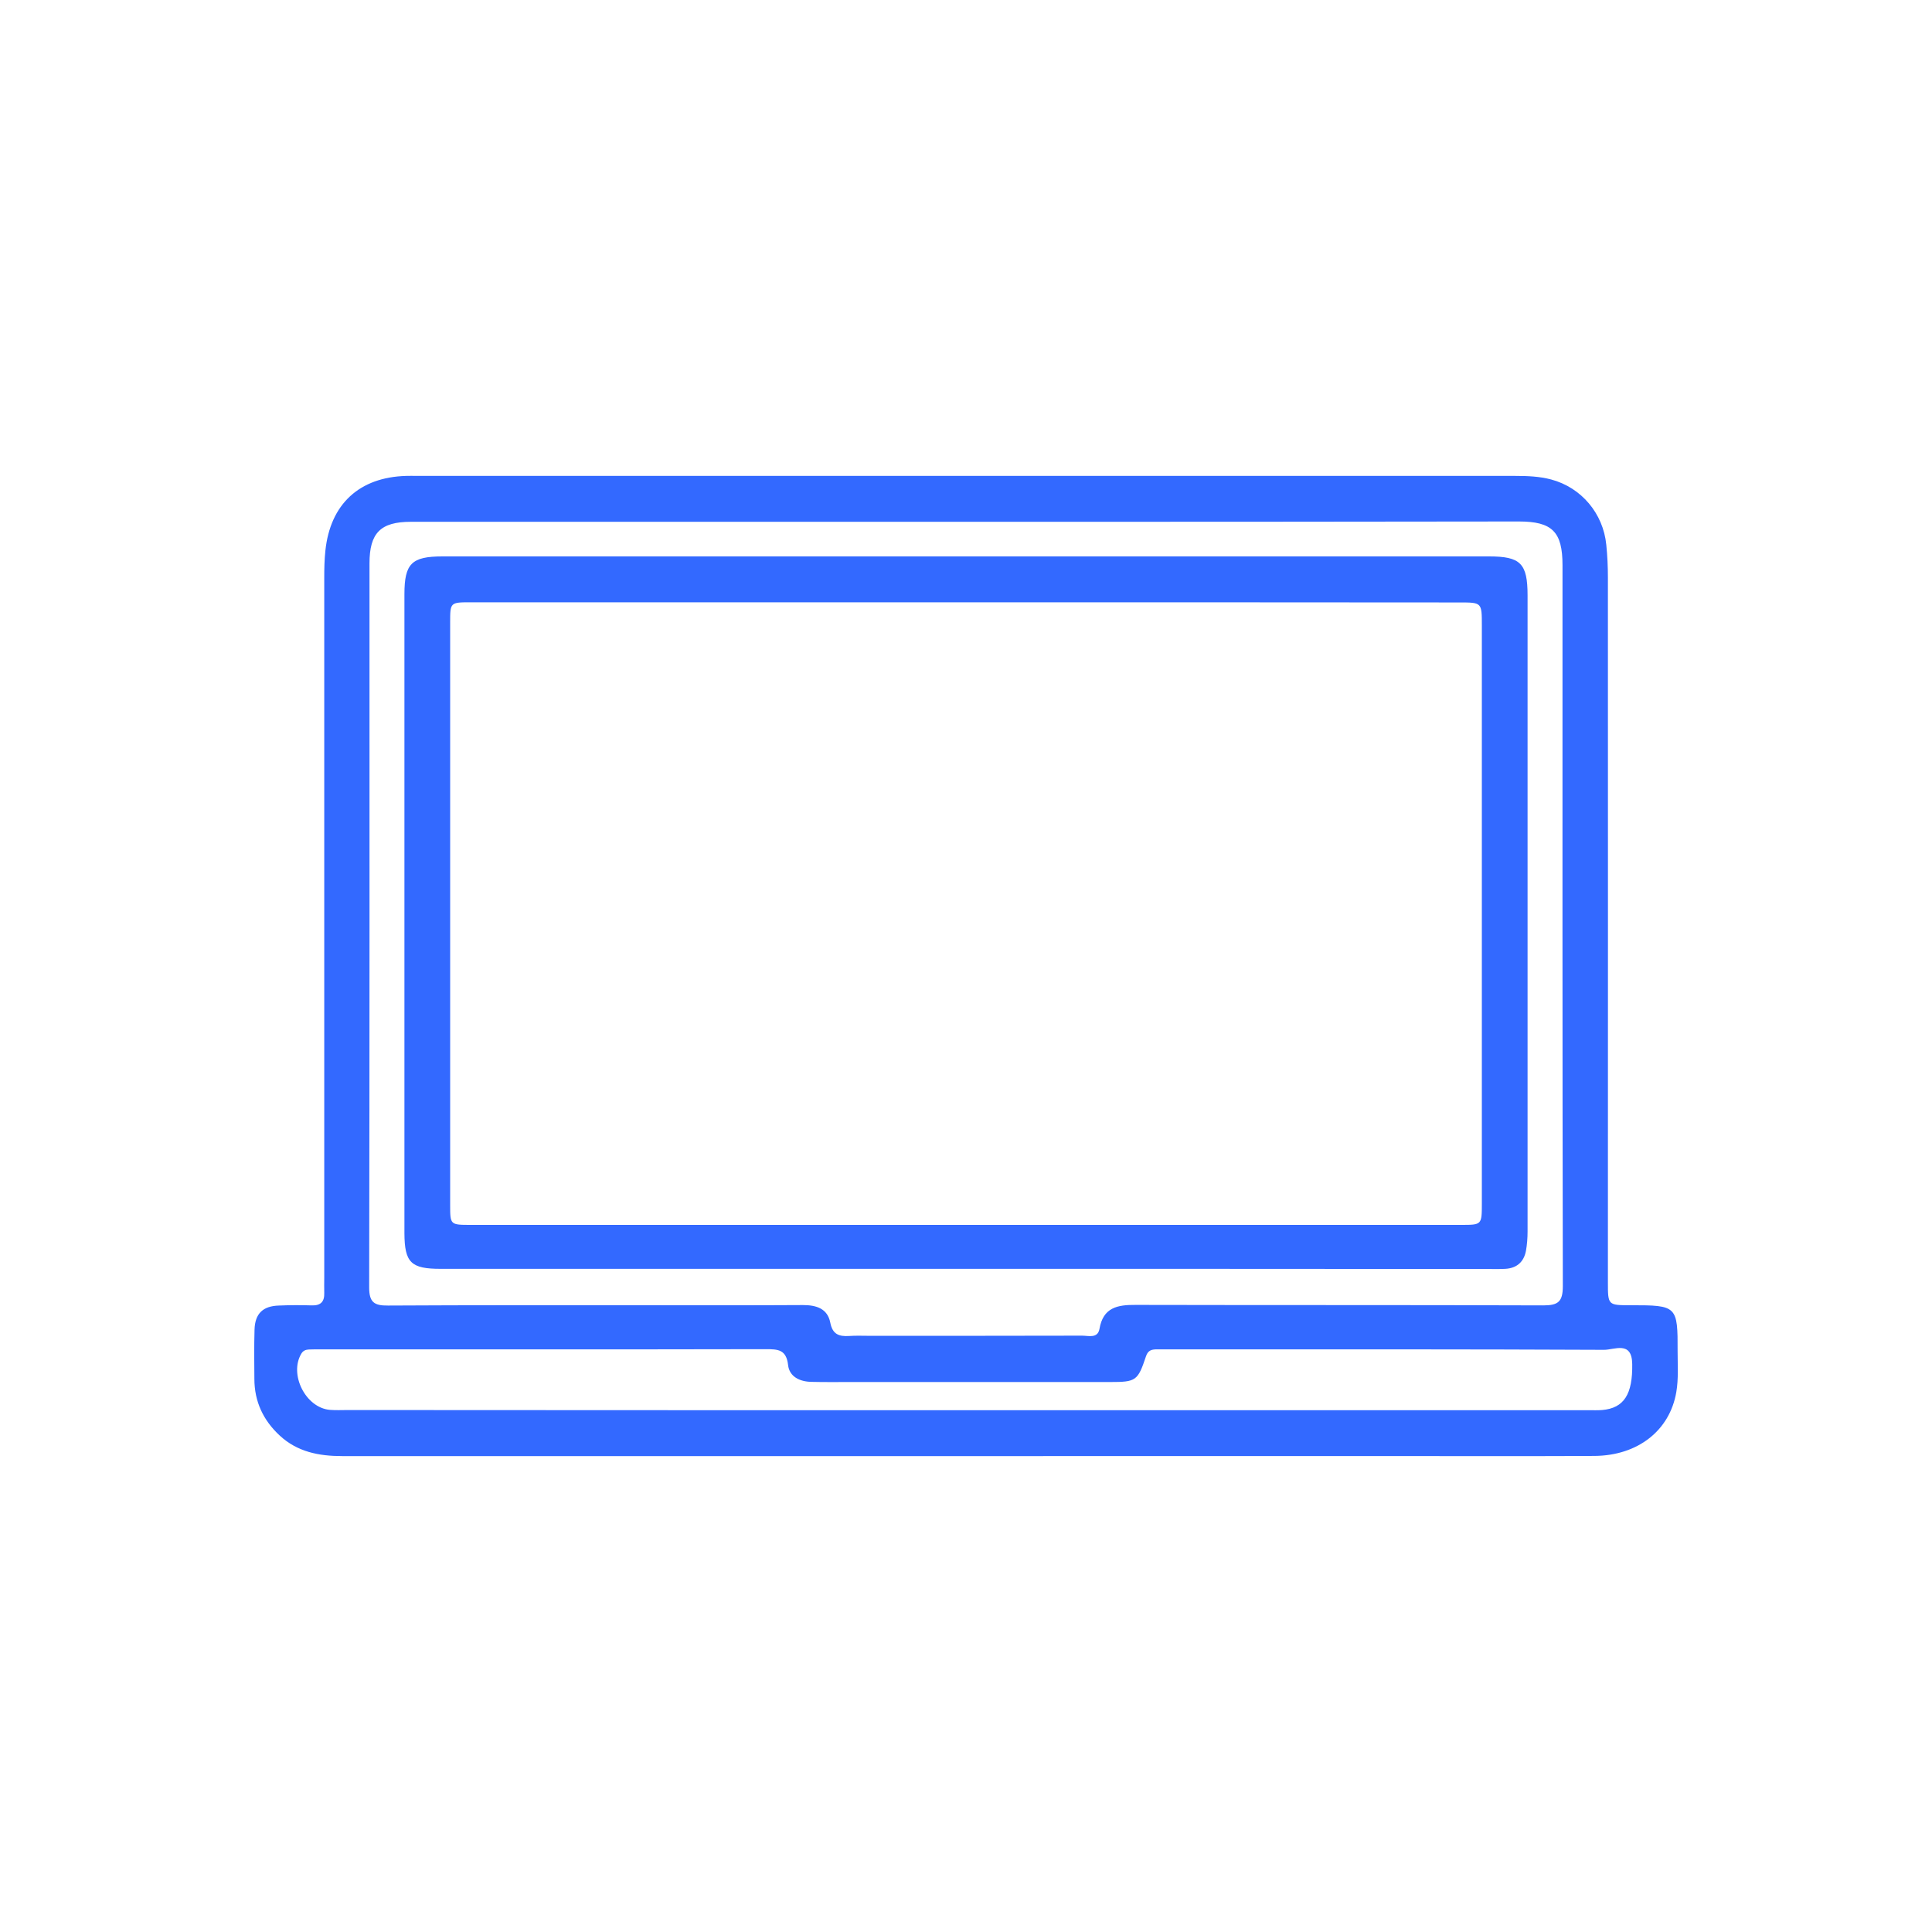
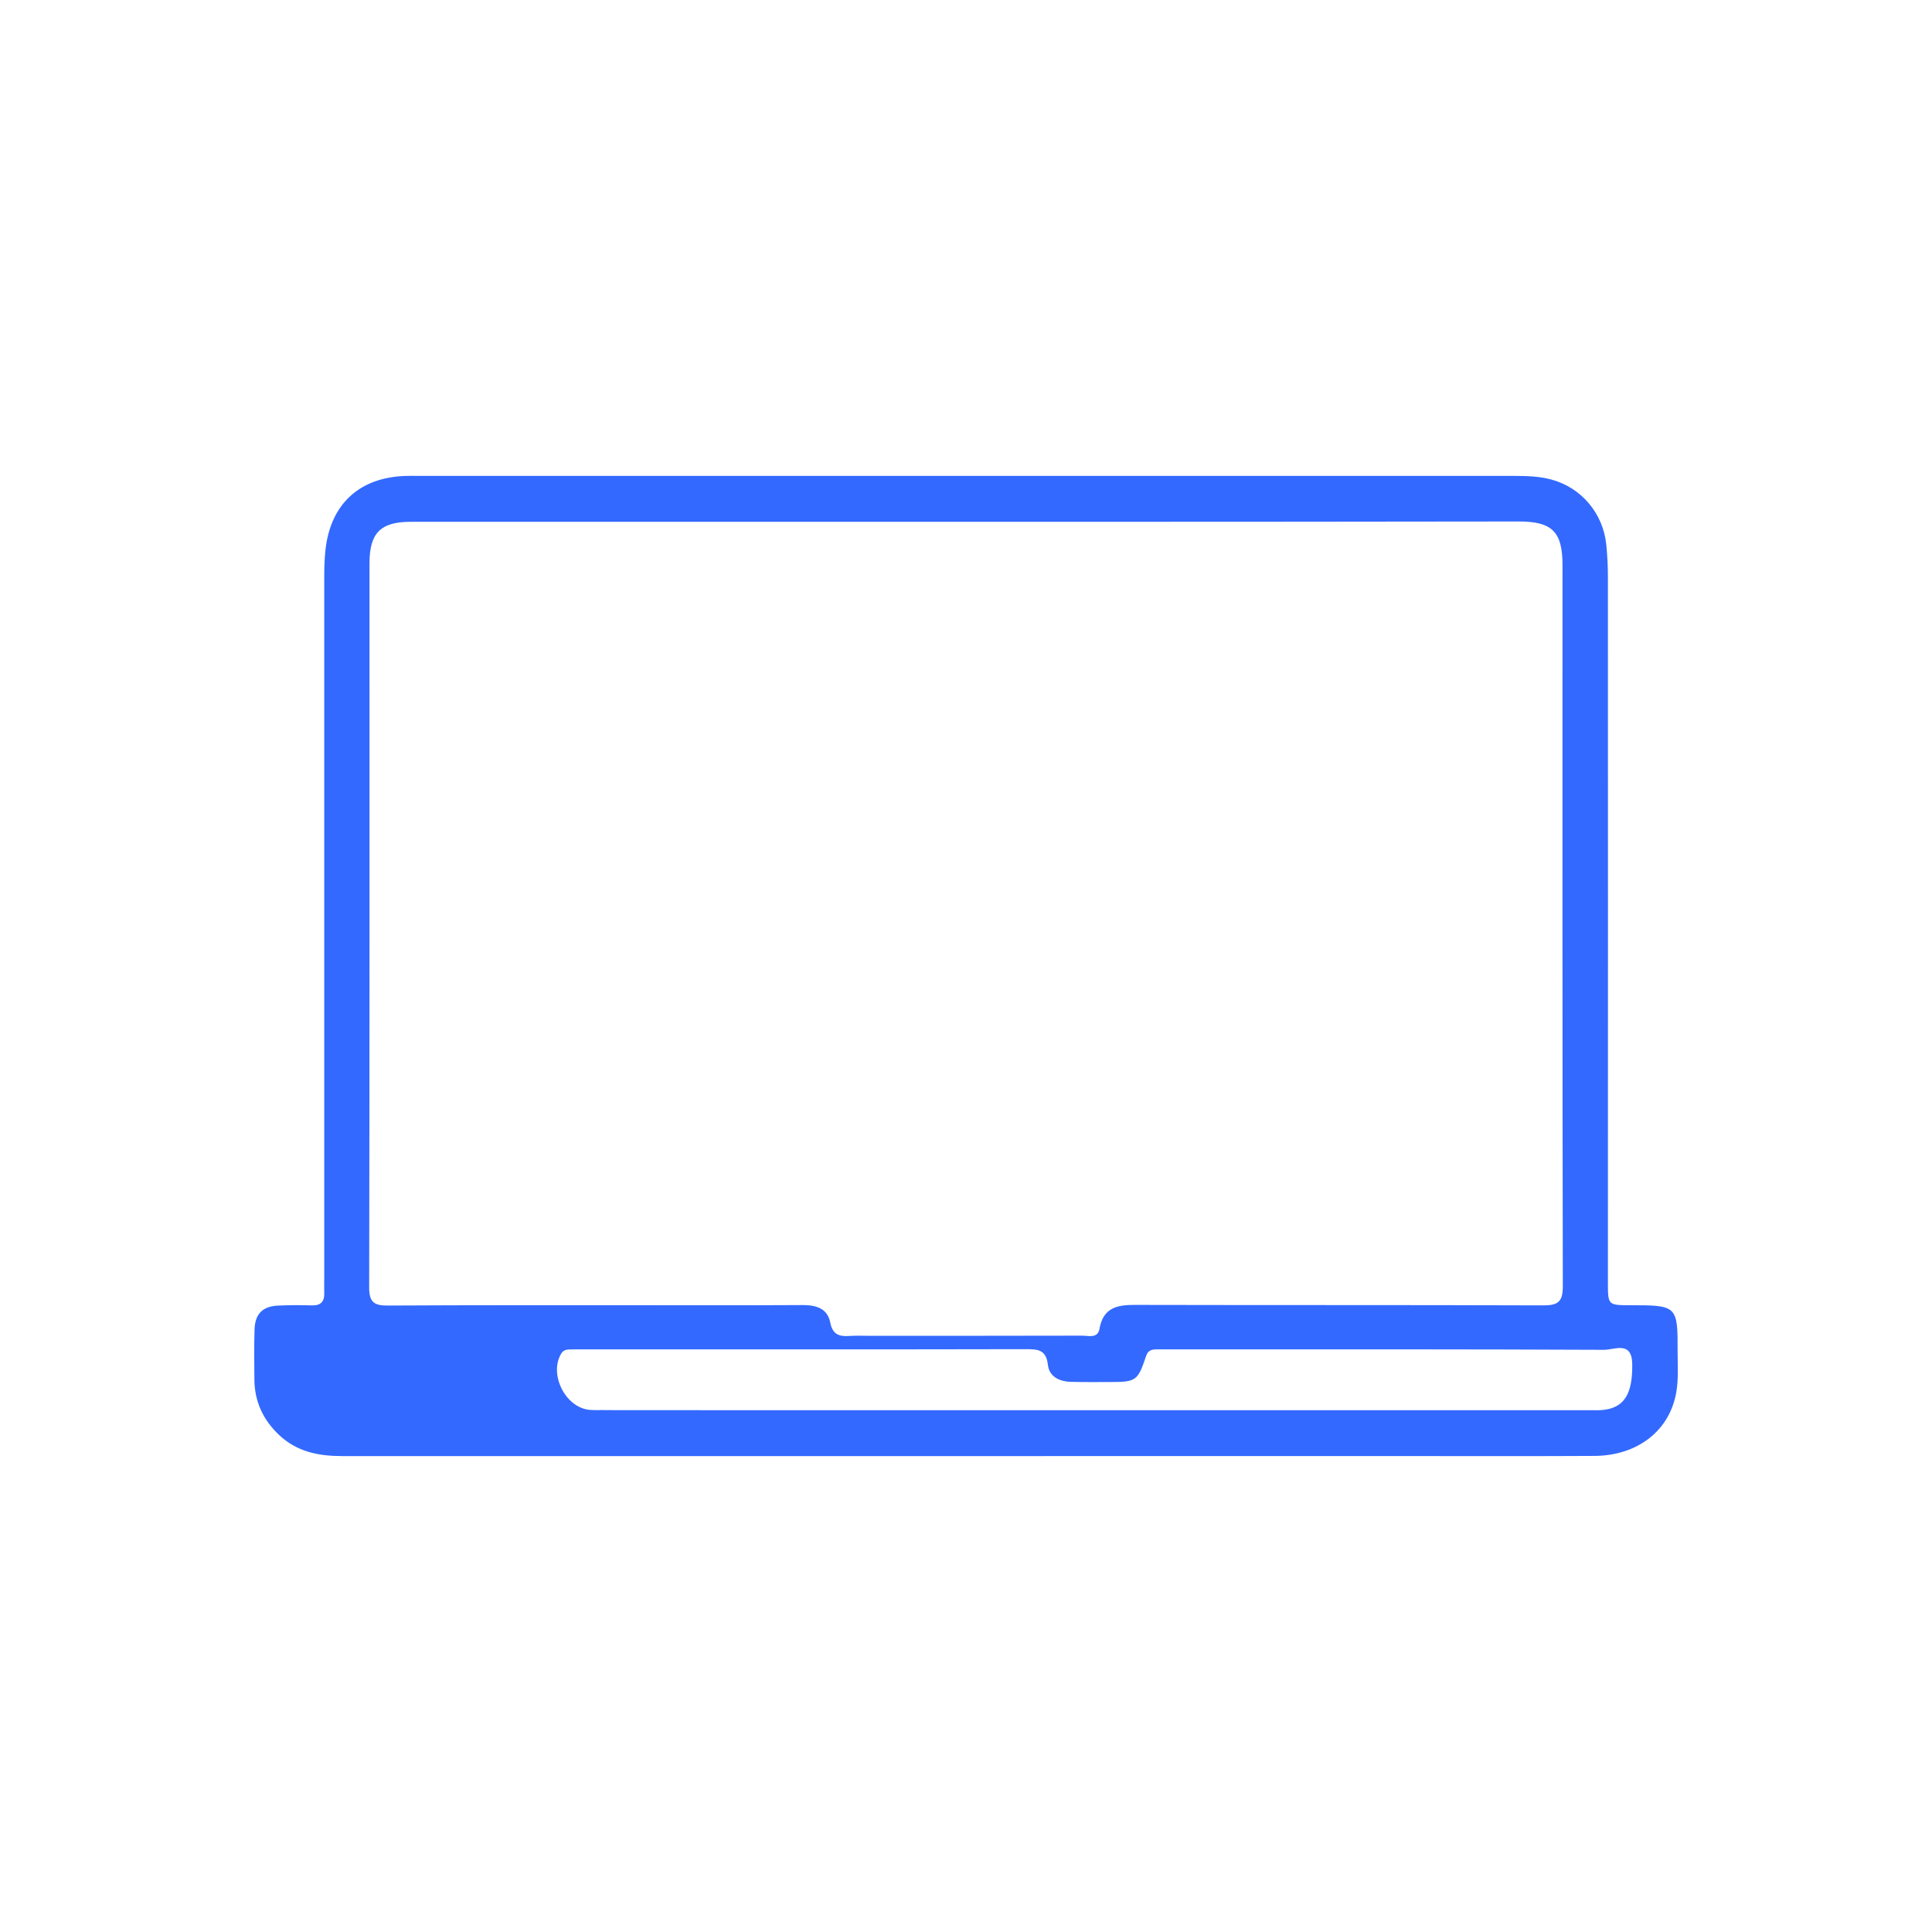
<svg xmlns="http://www.w3.org/2000/svg" id="Capa_1" x="0px" y="0px" viewBox="0 0 120 120" style="enable-background:new 0 0 120 120;" xml:space="preserve">
  <style type="text/css">	.st0{opacity:0.2;}	.st1{display:none;fill:#FFFFFF;}	.st2{clip-path:url(#SVGID_00000059306427544015556980000014887646745424852871_);fill:#3369FF;}	.st3{opacity:0.1;clip-path:url(#SVGID_00000059306427544015556980000014887646745424852871_);}	.st4{clip-path:url(#SVGID_00000059306427544015556980000014887646745424852871_);fill:#31EEC3;}	.st5{clip-path:url(#SVGID_00000059306427544015556980000014887646745424852871_);}	.st6{filter:url(#Adobe_OpacityMaskFilter);}	.st7{mask:url(#SVGID_00000161610878370354464460000014336939371536200090_);}	.st8{fill:#002677;}	.st9{fill:url(#XMLID_00000003802229463380099330000007230878804542905733_);}	.st10{fill:none;stroke:#000000;stroke-width:7.259;stroke-miterlimit:10;}	.st11{fill:url(#XMLID_00000104675072786536791560000012285593027980090010_);}	.st12{fill:url(#XMLID_00000178894759106891128370000001584041711902820536_);}	.st13{fill:none;stroke:#000000;stroke-width:2.42;stroke-miterlimit:10;}	.st14{fill:url(#XMLID_00000089537041616593643620000008960031795100757377_);}	.st15{fill:url(#XMLID_00000021084249642500197050000017530862021880314772_);}	.st16{fill:url(#XMLID_00000136397984017257940350000003349027503506625920_);}	.st17{fill:#FFFFFF;}	.st18{opacity:0.14;}	.st19{filter:url(#Adobe_OpacityMaskFilter_00000169527828011734340810000003717124379412071588_);}	.st20{mask:url(#SVGID_00000151505875770257011610000011111007004253503377_);}	.st21{fill:#33FFCC;}	.st22{fill:url(#XMLID_00000161592310504760123780000015275633519055604902_);}	.st23{opacity:0.16;}	.st24{filter:url(#Adobe_OpacityMaskFilter_00000160907928219377106770000012257946689698453136_);}	.st25{mask:url(#SVGID_00000166677201791426603050000013936578964629771417_);}	.st26{fill:url(#XMLID_00000175287518442881205270000016552143065685975441_);}	.st27{fill:url(#XMLID_00000127743347566409154910000010469671175060978863_);}	.st28{fill:none;stroke:#FFFFFF;stroke-width:2.097;}	.st29{clip-path:url(#SVGID_00000121990448363974586000000010450419913156631683_);fill:#3369FF;}	.st30{opacity:0.1;clip-path:url(#SVGID_00000121990448363974586000000010450419913156631683_);}	.st31{clip-path:url(#SVGID_00000121990448363974586000000010450419913156631683_);fill:#31EEC3;}	.st32{clip-path:url(#SVGID_00000121990448363974586000000010450419913156631683_);}	.st33{filter:url(#Adobe_OpacityMaskFilter_00000003825935250399859100000012570175862523248022_);}	.st34{mask:url(#SVGID_00000116927356366777515990000004335425615796983994_);}	.st35{fill:url(#XMLID_00000013915665926479008790000005176339631534849676_);}	.st36{fill:url(#XMLID_00000013169154622173747310000017328999778993123749_);}	.st37{fill:url(#XMLID_00000127727779521422663830000003096173908592371587_);}	.st38{fill:url(#XMLID_00000151540285888120426980000017802379767733696137_);}	.st39{fill:url(#XMLID_00000085208992012754959640000011568225740893456568_);}	.st40{fill:url(#XMLID_00000078761174195162800330000011263519450154694061_);}	.st41{filter:url(#Adobe_OpacityMaskFilter_00000063594125629583192900000002248647700822179230_);}	.st42{mask:url(#SVGID_00000017490694743685428950000017259587206323902342_);}	.st43{fill:url(#XMLID_00000042700278708427837150000011981406682806022827_);}	.st44{filter:url(#Adobe_OpacityMaskFilter_00000144315505017629027050000009437956514760208524_);}	.st45{mask:url(#SVGID_00000134948025025679545230000018297247573629949366_);}	.st46{fill:url(#XMLID_00000175313197887036930880000001926653906916896437_);}	.st47{fill:url(#XMLID_00000080176718223995391520000010422611293061038480_);}	.st48{clip-path:url(#SVGID_00000121963219499428705050000005371847535693499020_);fill:#3369FF;}	.st49{opacity:0.1;clip-path:url(#SVGID_00000121963219499428705050000005371847535693499020_);}	.st50{clip-path:url(#SVGID_00000121963219499428705050000005371847535693499020_);fill:#31EEC3;}	.st51{clip-path:url(#SVGID_00000121963219499428705050000005371847535693499020_);}	.st52{filter:url(#Adobe_OpacityMaskFilter_00000147191660725886643390000017367036321099163272_);}	.st53{mask:url(#SVGID_00000076600198833197898560000011595309171531928974_);}	.st54{fill:url(#XMLID_00000160181654261873402540000004803705647419002028_);}	.st55{fill:url(#XMLID_00000072277247743543257610000001086724280064668841_);}	.st56{fill:url(#XMLID_00000140728489874065801500000008892655549998358939_);}	.st57{fill:url(#XMLID_00000078731484514603397540000010633704513284566923_);}	.st58{fill:url(#XMLID_00000016776966597237518320000014605692165731283606_);}	.st59{fill:url(#XMLID_00000052820263579978463410000006413335557696152961_);}	.st60{filter:url(#Adobe_OpacityMaskFilter_00000150080632714948393050000002835826076687938229_);}	.st61{mask:url(#SVGID_00000153696652137764820480000007904850676014936482_);}	.st62{fill:url(#XMLID_00000138547272589302406490000010255956032499506590_);}	.st63{filter:url(#Adobe_OpacityMaskFilter_00000091010591781283283720000009542422234443553464_);}	.st64{mask:url(#SVGID_00000139275502546549861950000007552379281315969415_);}	.st65{fill:url(#XMLID_00000166673363547410073140000004694699039443135377_);}	.st66{fill:url(#XMLID_00000064329182059020877120000014218643385580754855_);}	.st67{clip-path:url(#SVGID_00000080179437974207380420000002096546640695934611_);fill:#3369FF;}	.st68{opacity:0.1;clip-path:url(#SVGID_00000080179437974207380420000002096546640695934611_);}	.st69{clip-path:url(#SVGID_00000080179437974207380420000002096546640695934611_);fill:#31EEC3;}	.st70{clip-path:url(#SVGID_00000080179437974207380420000002096546640695934611_);}	.st71{filter:url(#Adobe_OpacityMaskFilter_00000163065923089488980530000005622040221290090906_);}	.st72{mask:url(#SVGID_00000161630157508679275660000005815784043752961666_);}	.st73{fill:url(#XMLID_00000095334215917104487590000001916120127594501251_);}	.st74{fill:url(#XMLID_00000105414531382067878250000005454906577758269877_);}	.st75{fill:url(#XMLID_00000070076673563733770270000013173445970832380050_);}	.st76{fill:url(#XMLID_00000034086014305649299510000006471142894799698838_);}	.st77{fill:url(#XMLID_00000182514665321596983060000008435655279122642366_);}	.st78{fill:url(#XMLID_00000182519238644154141590000003116839515683978913_);}	.st79{filter:url(#Adobe_OpacityMaskFilter_00000121981581014256030990000015732709686916020665_);}	.st80{mask:url(#SVGID_00000171695007654923399430000010001149706779678397_);}	.st81{fill:url(#XMLID_00000100347071607856677080000014337232790495877552_);}	.st82{filter:url(#Adobe_OpacityMaskFilter_00000001664506409563569840000018273829497586679432_);}	.st83{mask:url(#SVGID_00000071532802736432668670000007638815454915004301_);}	.st84{fill:url(#XMLID_00000099635769387755006360000004185878905827487416_);}	.st85{fill:url(#XMLID_00000151534939769931999290000018262874717177105586_);}	.st86{clip-path:url(#SVGID_00000103974356631608697470000004144035437206859406_);fill:#3369FF;}	.st87{opacity:0.1;clip-path:url(#SVGID_00000103974356631608697470000004144035437206859406_);}	.st88{clip-path:url(#SVGID_00000103974356631608697470000004144035437206859406_);fill:#31EEC3;}	.st89{clip-path:url(#SVGID_00000103974356631608697470000004144035437206859406_);}	.st90{filter:url(#Adobe_OpacityMaskFilter_00000028287392100114974660000005967819952540679340_);}	.st91{mask:url(#SVGID_00000051370737414482489110000005363729502060801440_);}	.st92{fill:url(#XMLID_00000106111117434022655360000009390195688749428628_);}	.st93{fill:url(#XMLID_00000169520143275000315320000002085206067924781185_);}	.st94{fill:url(#XMLID_00000081611614810110343090000011695922835988040100_);}	.st95{fill:url(#XMLID_00000002358383958140454780000012046967494467879091_);}	.st96{fill:url(#XMLID_00000028316418968031816350000008896224237369403280_);}	.st97{fill:url(#XMLID_00000075162021141375316220000015043703728273211582_);}	.st98{filter:url(#Adobe_OpacityMaskFilter_00000049941143854204271500000004408340525624350354_);}	.st99{mask:url(#SVGID_00000115498016234510331920000009534842463438576821_);}	.st100{fill:url(#XMLID_00000035491987817657504010000005683627276915195545_);}	.st101{filter:url(#Adobe_OpacityMaskFilter_00000140714967949607156180000013001856654142655894_);}	.st102{mask:url(#SVGID_00000040564580630090452730000004084561652159609263_);}	.st103{fill:url(#XMLID_00000090266302661495323720000006388377585290871995_);}	.st104{fill:url(#XMLID_00000044167744341816216940000011408557818420922261_);}	.st105{clip-path:url(#SVGID_00000097466429820129206110000014878395346436710315_);fill:#3369FF;}	.st106{opacity:0.1;clip-path:url(#SVGID_00000097466429820129206110000014878395346436710315_);}	.st107{clip-path:url(#SVGID_00000097466429820129206110000014878395346436710315_);fill:#31EEC3;}	.st108{clip-path:url(#SVGID_00000097466429820129206110000014878395346436710315_);}	.st109{filter:url(#Adobe_OpacityMaskFilter_00000083788579803654303000000011573664916835277203_);}	.st110{mask:url(#SVGID_00000097471002092902356660000002080640135991442078_);}	.st111{fill:url(#XMLID_00000025408767741259773030000014960381070678957748_);}	.st112{fill:url(#XMLID_00000172403309304233647200000001682948440974047633_);}	.st113{fill:url(#XMLID_00000177451770291776872760000002124290088049866376_);}	.st114{fill:url(#XMLID_00000130626676307279016800000006996288520171976370_);}	.st115{fill:url(#XMLID_00000067206463494982845320000011409112763300319124_);}	.st116{fill:url(#XMLID_00000129920681029402820650000015332256805386537898_);}	.st117{filter:url(#Adobe_OpacityMaskFilter_00000147188572818838576930000001124638152783042236_);}	.st118{mask:url(#SVGID_00000029016298707955585950000007564848074228758940_);}	.st119{fill:url(#XMLID_00000085954245976738759010000009896310570756433803_);}	.st120{filter:url(#Adobe_OpacityMaskFilter_00000078033677723065666510000007409050113563248280_);}	.st121{mask:url(#SVGID_00000144316640909653337090000014743053418360078229_);}	.st122{fill:url(#XMLID_00000080913322722437932740000018404080144550791041_);}	.st123{fill:url(#XMLID_00000111895118613306770820000018258069122176009145_);}	.st124{clip-path:url(#SVGID_00000107560294938341740820000018262155678466047879_);fill:#3369FF;}	.st125{opacity:0.1;clip-path:url(#SVGID_00000107560294938341740820000018262155678466047879_);}	.st126{clip-path:url(#SVGID_00000107560294938341740820000018262155678466047879_);fill:#31EEC3;}	.st127{clip-path:url(#SVGID_00000107560294938341740820000018262155678466047879_);}	.st128{filter:url(#Adobe_OpacityMaskFilter_00000144304533763639457890000008420361749313761670_);}	.st129{mask:url(#SVGID_00000124846783023559864880000005398758415423355283_);}	.st130{fill:url(#XMLID_00000161605776403925123660000005040659037851388589_);}	.st131{fill:url(#XMLID_00000049939064955564115100000003637155548287453612_);}	.st132{fill:url(#XMLID_00000043458603322142574750000010197267711256830908_);}	.st133{fill:url(#XMLID_00000183242657773483595970000012919619915781778619_);}	.st134{fill:url(#XMLID_00000022561001800339150140000012972418842600490939_);}	.st135{fill:url(#XMLID_00000172416502060575429420000013647040168622531764_);}	.st136{filter:url(#Adobe_OpacityMaskFilter_00000110446805019869731520000017681369334384834691_);}	.st137{mask:url(#SVGID_00000155849296377007767070000000814221349530481060_);}	.st138{fill:url(#XMLID_00000114073955804914895510000009692828241676602504_);}	.st139{filter:url(#Adobe_OpacityMaskFilter_00000072269861828712700880000009960606194371383471_);}	.st140{mask:url(#SVGID_00000020376600387440887290000015527898923721317016_);}	.st141{fill:url(#XMLID_00000080905448860888702110000004770559194080569237_);}	.st142{fill:url(#XMLID_00000115515814767758034420000011325815652788877702_);}	.st143{clip-path:url(#SVGID_00000134971803394554887400000013586538690895353791_);fill:#3369FF;}	.st144{opacity:0.1;clip-path:url(#SVGID_00000134971803394554887400000013586538690895353791_);}	.st145{clip-path:url(#SVGID_00000134971803394554887400000013586538690895353791_);fill:#31EEC3;}	.st146{clip-path:url(#SVGID_00000134971803394554887400000013586538690895353791_);}	.st147{filter:url(#Adobe_OpacityMaskFilter_00000056387360082483298420000007180075260921031103_);}	.st148{mask:url(#SVGID_00000079485658491113014190000012877907548262190981_);}	.st149{fill:url(#XMLID_00000096744161558344030040000010091773427088350853_);}	.st150{fill:url(#XMLID_00000059286223836076360290000008905205249164843401_);}	.st151{fill:url(#XMLID_00000142869233676012467000000005249605831465657751_);}	.st152{fill:url(#XMLID_00000013173985461144729590000018087282934020706210_);}	.st153{fill:url(#XMLID_00000047055441467944851320000007820132449971463562_);}	.st154{fill:url(#XMLID_00000025423189190396767110000011576642176067308961_);}	.st155{filter:url(#Adobe_OpacityMaskFilter_00000103970437857598281850000007321001980762221483_);}	.st156{mask:url(#SVGID_00000060025382104373404080000010647153487364555906_);}	.st157{fill:url(#XMLID_00000108995911059488497960000011903627754944607891_);}	.st158{filter:url(#Adobe_OpacityMaskFilter_00000047773555919457399290000009376473912476274067_);}	.st159{mask:url(#SVGID_00000134950369788740397880000008736327459556933275_);}	.st160{fill:url(#XMLID_00000183221545072060368570000011457039831205690259_);}	.st161{fill:url(#XMLID_00000150788851855285161390000010731888582665577403_);}	.st162{clip-path:url(#SVGID_00000099620195241709954020000013635474188994834066_);fill:#3369FF;}	.st163{opacity:0.1;clip-path:url(#SVGID_00000099620195241709954020000013635474188994834066_);}	.st164{clip-path:url(#SVGID_00000099620195241709954020000013635474188994834066_);fill:#31EEC3;}	.st165{clip-path:url(#SVGID_00000099620195241709954020000013635474188994834066_);}	.st166{filter:url(#Adobe_OpacityMaskFilter_00000000939719418263893520000008350445318951563690_);}	.st167{mask:url(#SVGID_00000023972793023216963300000009441570451746281108_);}	.st168{fill:url(#XMLID_00000001632969002875637250000004844509059430701956_);}	.st169{fill:url(#XMLID_00000033371369079950673410000017434044468147820186_);}	.st170{fill:url(#XMLID_00000016792165498335935220000004500066369384975779_);}	.st171{fill:url(#XMLID_00000156583082290516725770000011406765291976628610_);}	.st172{fill:url(#XMLID_00000105403004468122928170000009484140048967814576_);}	.st173{fill:url(#XMLID_00000165946271875883295730000010597848691063668608_);}	.st174{filter:url(#Adobe_OpacityMaskFilter_00000040538355168657745430000010321273014759098007_);}	.st175{mask:url(#SVGID_00000170965342760739786570000017776584766856722858_);}	.st176{fill:url(#XMLID_00000067928580710647690390000017298492545828686988_);}	.st177{filter:url(#Adobe_OpacityMaskFilter_00000177462675819989883760000002319279549452926097_);}	.st178{mask:url(#SVGID_00000026848680567762505830000016289818311885898919_);}	.st179{fill:url(#XMLID_00000001629754221208462970000018301059998811065005_);}	.st180{fill:url(#XMLID_00000169542544546237842430000001917231316828299915_);}	.st181{clip-path:url(#SVGID_00000041294551762802416410000008825319623338746534_);fill:#3369FF;}	.st182{opacity:0.1;clip-path:url(#SVGID_00000041294551762802416410000008825319623338746534_);}	.st183{clip-path:url(#SVGID_00000041294551762802416410000008825319623338746534_);fill:#31EEC3;}	.st184{clip-path:url(#SVGID_00000041294551762802416410000008825319623338746534_);}	.st185{filter:url(#Adobe_OpacityMaskFilter_00000008110200041759715540000000235425438910232753_);}	.st186{mask:url(#SVGID_00000006708364273888259510000016507429026736918184_);}	.st187{fill:url(#XMLID_00000061444210891296850570000004505040087842808758_);}	.st188{fill:url(#XMLID_00000006687966818516194230000004868351307336518538_);}	.st189{fill:url(#XMLID_00000067197632513921807270000000127448520535350170_);}	.st190{fill:url(#XMLID_00000017494235736605896370000015692726879955612091_);}	.st191{fill:url(#XMLID_00000149382149169740563100000003435185227385549494_);}	.st192{fill:url(#XMLID_00000090282051880200553550000002686901776040387733_);}	.st193{filter:url(#Adobe_OpacityMaskFilter_00000086658214323959941940000011877756721434442883_);}	.st194{mask:url(#SVGID_00000058561368471679658870000004739286639391514752_);}	.st195{fill:url(#XMLID_00000149345440597415702670000009847122297775992481_);}	.st196{filter:url(#Adobe_OpacityMaskFilter_00000027575589212574689970000006694479002740096439_);}	.st197{mask:url(#SVGID_00000008135208504758390080000015192675108882897808_);}	.st198{fill:url(#XMLID_00000072995468600885156150000001676291751210026384_);}	.st199{fill:url(#XMLID_00000057867817238627107290000007398812591767033535_);}	.st200{clip-path:url(#SVGID_00000024684674834164713270000011975462487220915607_);fill:#3369FF;}	.st201{opacity:0.1;clip-path:url(#SVGID_00000024684674834164713270000011975462487220915607_);}	.st202{clip-path:url(#SVGID_00000024684674834164713270000011975462487220915607_);fill:#31EEC3;}	.st203{clip-path:url(#SVGID_00000024684674834164713270000011975462487220915607_);}	.st204{filter:url(#Adobe_OpacityMaskFilter_00000070111198262292329010000015489534755862650242_);}	.st205{mask:url(#SVGID_00000162317565052160082550000006674870037546581432_);}	.st206{fill:url(#XMLID_00000054960847034720855730000003078566073998438294_);}	.st207{fill:url(#XMLID_00000145770760338969918490000015724974044074568125_);}	.st208{fill:url(#XMLID_00000181085014963798000740000009584523062116080304_);}	.st209{fill:url(#XMLID_00000174589848050606076380000009390787599177843114_);}	.st210{fill:url(#XMLID_00000061451265137824141930000016839426980702580668_);}	.st211{fill:url(#XMLID_00000013153648711149239310000017923929242777312413_);}	.st212{filter:url(#Adobe_OpacityMaskFilter_00000114034777851938436990000001279250264454652351_);}	.st213{mask:url(#SVGID_00000062175218446517577870000003147884448519595656_);}	.st214{fill:url(#XMLID_00000101818426869109760170000006228526287851670656_);}	.st215{filter:url(#Adobe_OpacityMaskFilter_00000048469207726431071970000004806618422920764590_);}	.st216{mask:url(#SVGID_00000163779038655744599060000017673520815047152797_);}	.st217{fill:url(#XMLID_00000132083798047579599930000009377849978426208679_);}	.st218{fill:url(#XMLID_00000009573179374876968180000001883093699361602961_);}	.st219{clip-path:url(#SVGID_00000103945628025072244370000001251758189740616354_);fill:#3369FF;}	.st220{opacity:0.1;clip-path:url(#SVGID_00000103945628025072244370000001251758189740616354_);}	.st221{clip-path:url(#SVGID_00000103945628025072244370000001251758189740616354_);fill:#31EEC3;}	.st222{clip-path:url(#SVGID_00000103945628025072244370000001251758189740616354_);}	.st223{filter:url(#Adobe_OpacityMaskFilter_00000141454725305736525020000008169785589940346282_);}	.st224{mask:url(#SVGID_00000156577954955197306700000000563860291073064593_);}	.st225{fill:url(#XMLID_00000114065206252584610790000014995841903369295750_);}	.st226{fill:url(#XMLID_00000068676033767731641380000017143524381552693661_);}	.st227{fill:url(#XMLID_00000137131793944878759280000008344621738031556281_);}	.st228{fill:url(#XMLID_00000058557885404369694580000015918731642980770448_);}	.st229{fill:url(#XMLID_00000134229788343723872450000007316331441236069518_);}	.st230{fill:url(#XMLID_00000128481959465987077100000007491801634020616841_);}	.st231{filter:url(#Adobe_OpacityMaskFilter_00000042016788572905974570000012159062614477435836_);}	.st232{mask:url(#SVGID_00000107556981775580013590000008007051232766878650_);}	.st233{fill:url(#XMLID_00000086662556873131436400000017268275641825538699_);}	.st234{filter:url(#Adobe_OpacityMaskFilter_00000086685411129527643380000008710752490060348849_);}	.st235{mask:url(#SVGID_00000129886303660815114010000018175183545246145673_);}	.st236{fill:url(#XMLID_00000177457252738420516380000002555222878189221789_);}	.st237{fill:url(#XMLID_00000018941724814218269530000010964254020298259113_);}	.st238{clip-path:url(#SVGID_00000132810441730070394360000004290181185309483139_);fill:#3369FF;}	.st239{opacity:0.1;clip-path:url(#SVGID_00000132810441730070394360000004290181185309483139_);}	.st240{clip-path:url(#SVGID_00000132810441730070394360000004290181185309483139_);fill:#31EEC3;}	.st241{clip-path:url(#SVGID_00000132810441730070394360000004290181185309483139_);}	.st242{filter:url(#Adobe_OpacityMaskFilter_00000029728859275268318430000012087006028896507562_);}	.st243{mask:url(#SVGID_00000001647047728210570770000013936720956620032150_);}	.st244{fill:url(#XMLID_00000183235332095018560170000011414516157795951016_);}	.st245{fill:url(#XMLID_00000005264372791746208200000005277012667258136991_);}	.st246{fill:url(#XMLID_00000119093869280798881740000018431583008907595394_);}	.st247{fill:url(#XMLID_00000112634799152918748690000015602781232292256394_);}	.st248{fill:url(#XMLID_00000001643025991864465030000006136772710244609192_);}	.st249{fill:url(#XMLID_00000075128895268433762160000011451730478799559554_);}	.st250{filter:url(#Adobe_OpacityMaskFilter_00000105394241239561269730000003341690470627147419_);}	.st251{mask:url(#SVGID_00000095330898441653070170000002080570580552479116_);}	.st252{fill:url(#XMLID_00000080176205628038829990000001493071644022965908_);}	.st253{filter:url(#Adobe_OpacityMaskFilter_00000026851745635403586960000000528984611390330793_);}	.st254{mask:url(#SVGID_00000051385734876314804840000014120318820171199116_);}	.st255{fill:url(#XMLID_00000087411879444707148470000005373575028817140655_);}	.st256{fill:url(#XMLID_00000063631788983714846140000006066524482413118127_);}	.st257{clip-path:url(#SVGID_00000086690914539900506130000013945922709321002169_);fill:#3369FF;}	.st258{opacity:0.1;clip-path:url(#SVGID_00000086690914539900506130000013945922709321002169_);}	.st259{clip-path:url(#SVGID_00000086690914539900506130000013945922709321002169_);fill:#31EEC3;}	.st260{clip-path:url(#SVGID_00000086690914539900506130000013945922709321002169_);}	.st261{filter:url(#Adobe_OpacityMaskFilter_00000039856062426808982580000014186275479995833265_);}	.st262{mask:url(#SVGID_00000162318959447670165080000015287053428961850528_);}	.st263{fill:url(#XMLID_00000121993088604012853670000010444414791999893431_);}	.st264{fill:url(#XMLID_00000105390572252897053310000013416269984284160664_);}	.st265{fill:url(#XMLID_00000050624895700825374740000015879714864679703723_);}	.st266{fill:url(#XMLID_00000085248243626917938330000007589758444137302944_);}	.st267{fill:url(#XMLID_00000086650959810993008650000014301934540734053015_);}	.st268{fill:url(#XMLID_00000017497925418143912680000011469987520850416566_);}	.st269{filter:url(#Adobe_OpacityMaskFilter_00000070119878320647244330000004128030776601491128_);}	.st270{mask:url(#SVGID_00000164486809545892690750000002986906876279990716_);}	.st271{fill:url(#XMLID_00000054230978018902655460000016276005271473651866_);}	.st272{filter:url(#Adobe_OpacityMaskFilter_00000037659631076276785690000000696593766530232997_);}	.st273{mask:url(#SVGID_00000163753483116318258930000004337321153842549688_);}	.st274{fill:url(#XMLID_00000106837272761049755730000014143251036982823831_);}	.st275{fill:url(#XMLID_00000104679914912997756530000004608668116051567542_);}	.st276{clip-path:url(#SVGID_00000123431936715053047990000011094414289651014317_);fill:#3369FF;}	.st277{opacity:0.1;clip-path:url(#SVGID_00000123431936715053047990000011094414289651014317_);}	.st278{clip-path:url(#SVGID_00000123431936715053047990000011094414289651014317_);fill:#31EEC3;}	.st279{clip-path:url(#SVGID_00000123431936715053047990000011094414289651014317_);}	.st280{filter:url(#Adobe_OpacityMaskFilter_00000153699341700063357860000005852774116376335000_);}	.st281{mask:url(#SVGID_00000015314743565989357330000013704449709954207387_);}	.st282{fill:url(#XMLID_00000158726602414700469380000011902478056209248679_);}	.st283{fill:url(#XMLID_00000040539387456185274090000002455167751538456230_);}	.st284{fill:url(#XMLID_00000010269544395473862040000000493949617420032436_);}	.st285{fill:url(#XMLID_00000168807055406110649430000003181765326985374396_);}	.st286{fill:url(#XMLID_00000065753884303148092060000016265973796408110002_);}	.st287{fill:url(#XMLID_00000018229480953693870140000014174606600523804558_);}	.st288{filter:url(#Adobe_OpacityMaskFilter_00000006673915630534285790000015686562487651639974_);}	.st289{mask:url(#SVGID_00000181061463557319774880000018412125758947258299_);}	.st290{fill:url(#XMLID_00000070815863218926471720000002213101234934953148_);}	.st291{filter:url(#Adobe_OpacityMaskFilter_00000007416484552243064860000018370640460245709757_);}	.st292{mask:url(#SVGID_00000063625930450874587230000012355560527462076062_);}	.st293{fill:url(#XMLID_00000000918604749335001470000015375231152178321572_);}	.st294{fill:url(#XMLID_00000120557103461625055260000013438898898262721465_);}	.st295{clip-path:url(#SVGID_00000018235006823431480510000002518625548734307480_);fill:#3369FF;}	.st296{opacity:0.1;clip-path:url(#SVGID_00000018235006823431480510000002518625548734307480_);}	.st297{clip-path:url(#SVGID_00000018235006823431480510000002518625548734307480_);fill:#31EEC3;}	.st298{opacity:0.3;clip-path:url(#SVGID_00000018235006823431480510000002518625548734307480_);}	.st299{clip-path:url(#SVGID_00000018235006823431480510000002518625548734307480_);}	.st300{fill:none;stroke:#FFFFFF;stroke-width:2.058;stroke-miterlimit:10;}	.st301{filter:url(#Adobe_OpacityMaskFilter_00000081620840464796467670000013049986178493203875_);}	.st302{mask:url(#SVGID_00000013889400535318385340000004503531305959182499_);}	.st303{fill:url(#XMLID_00000170985431791814853280000004152790035945121185_);}	.st304{fill:url(#XMLID_00000013187196511990959520000010498591637450966149_);}	.st305{fill:url(#XMLID_00000181794929493240087760000014238885232133156522_);}	.st306{fill:url(#XMLID_00000124857574350962389060000013516910736394347650_);}	.st307{fill:url(#XMLID_00000181081073294348746950000004993296804407262388_);}	.st308{fill:url(#XMLID_00000170970709699634334060000016395656867547745717_);}	.st309{filter:url(#Adobe_OpacityMaskFilter_00000173847621077344639060000008485670861768637830_);}	.st310{mask:url(#SVGID_00000121986018396509873610000000276024048764972177_);}	.st311{fill:url(#XMLID_00000137096674254639642100000016889950288839074228_);}	.st312{filter:url(#Adobe_OpacityMaskFilter_00000134950826415572795060000002787089421678155165_);}	.st313{mask:url(#SVGID_00000083802986921232981890000001961145543538673799_);}	.st314{fill:url(#XMLID_00000140726881108088128100000001986416836799948176_);}	.st315{fill:url(#XMLID_00000171718872494347733930000016811322981467475868_);}	.st316{clip-path:url(#SVGID_00000029012775154070276530000000643340976362233245_);fill:#3369FF;}	.st317{opacity:0.5;clip-path:url(#SVGID_00000029012775154070276530000000643340976362233245_);}	.st318{opacity:0.3;clip-path:url(#SVGID_00000029012775154070276530000000643340976362233245_);}	.st319{opacity:0.2;clip-path:url(#SVGID_00000029012775154070276530000000643340976362233245_);}	.st320{clip-path:url(#SVGID_00000029012775154070276530000000643340976362233245_);}	.st321{fill:#D1EDE5;}	.st322{fill:none;stroke:#FFFFFF;stroke-width:2.193;stroke-miterlimit:10;}	.st323{fill:#3369FF;}	.st324{opacity:0.1;}	.st325{fill:#31EEC3;}	.st326{fill:none;}	.st327{fill:#31EEC3;stroke:#3369FF;}	.st328{fill:none;stroke:#33FFCC;stroke-width:2;}	.st329{fill:#31EEC3;stroke:#3369FF;stroke-miterlimit:10;}	.st330{fill:#FFA600;}	.st331{fill:none;stroke:#FFFFFF;stroke-width:8.993;}	.st332{fill:none;stroke:#3369FF;stroke-width:8.296;stroke-linejoin:round;}	.st333{fill:none;stroke:#FFA600;stroke-width:8.296;stroke-linejoin:round;}	.st334{fill:#6E82B6;}	.st335{fill:#9CD6FE;}	.st336{fill:#5179B6;}	.st337{fill:none;stroke:#3369FF;stroke-dasharray:2,2;}	.st338{clip-path:url(#SVGID_00000118383524267712374820000016918400077071144614_);}	.st339{fill:#F2705A;}	.st340{fill:#FED05C;}	.st341{clip-path:url(#SVGID_00000132081400667965090830000014922141941724030642_);}	.st342{fill:#3369FF;stroke:#FFFFFF;stroke-miterlimit:10;}	.st343{clip-path:url(#SVGID_00000031200756417021596540000001129084671586844073_);}	.st344{clip-path:url(#SVGID_00000110449669193600650780000006197083540899372692_);}	.st345{clip-path:url(#SVGID_00000040534214867981294130000002446871443802412430_);}	.st346{fill:#FFFFFF;filter:url(#Adobe_OpacityMaskFilter_00000088844068244554058500000010095062167714400953_);}	.st347{mask:url(#mask0_1336_283_00000173874088090335878660000000065457082488790686_);}	.st348{fill:url(#SVGID_00000149363284134402133150000016604195859809353878_);}	.st349{fill:url(#SVGID_00000093139313682379819660000013528617455453151924_);}	.st350{fill:url(#SVGID_00000165917150773968902320000003085546651247910556_);}	.st351{fill:url(#SVGID_00000056392025321362604270000010296867689775225756_);}	.st352{opacity:0.3;fill:url(#SVGID_00000041996260110952032220000013002414432538015159_);enable-background:new    ;}	.st353{fill:url(#SVGID_00000151537362084114468620000000691944841980092289_);}	.st354{opacity:0.3;fill:url(#SVGID_00000049185194977454645310000010828008673509124271_);enable-background:new    ;}	.st355{fill:url(#SVGID_00000179632910990719613570000009656030822143124639_);}	.st356{fill:url(#SVGID_00000071544782832494218500000006106063129244617883_);}	.st357{fill:url(#SVGID_00000017501628568129869940000000186724917246090676_);}	.st358{fill:url(#SVGID_00000164500580780761647700000011710597751913982638_);}	.st359{fill:url(#SVGID_00000089569329521371558430000016436696454665877903_);}	.st360{fill:url(#SVGID_00000086659977902259213040000011904438429377273013_);}	.st361{fill:url(#SVGID_00000016761813878929797150000005712787895994419345_);}	.st362{fill:url(#SVGID_00000134252102449467100990000004632373320748624542_);}	.st363{fill:url(#SVGID_00000022545035347196960310000011126003000303063230_);}	.st364{fill:url(#SVGID_00000060000961520186400440000015992902507353008781_);}	.st365{fill:url(#SVGID_00000061469220201155046530000014621499891808651966_);}	.st366{fill:#6B6868;}	.st367{fill:#808080;}	.st368{clip-path:url(#SVGID_00000154425790572757965970000005177747107360877753_);}	.st369{fill:url(#SVGID_00000129195308002369389660000004624317055994935939_);}	.st370{fill:url(#SVGID_00000158715427769502643010000017162624626792851647_);}	.st371{fill:url(#SVGID_00000131335616998298170770000012801110117879600512_);}	.st372{fill:url(#SVGID_00000026846211715304231170000014855341292475361982_);}	.st373{fill:url(#SVGID_00000050634676807394437850000017752524057812696738_);}	.st374{opacity:0.7;fill:none;stroke:#7EC3E5;stroke-width:1.026;stroke-miterlimit:10;enable-background:new    ;}	.st375{fill:none;stroke:#7EC3E5;stroke-width:1.026;stroke-miterlimit:10;}	.st376{fill:url(#SVGID_00000040542798939263915390000015440968192585653414_);}	.st377{fill:url(#SVGID_00000079447094135000110150000005762139913743783068_);}	.st378{fill:url(#SVGID_00000082357641871902443560000016414040545848532375_);}	.st379{opacity:0.3;fill:url(#SVGID_00000117671264747831365590000000858202596554050470_);enable-background:new    ;}	.st380{fill:url(#SVGID_00000167356317029405154000000011698012258109107104_);}	.st381{opacity:0.3;fill:url(#SVGID_00000176002868268436942690000013730280121857276315_);enable-background:new    ;}	.st382{fill:url(#SVGID_00000028307063765717466790000013056898062817023909_);}	.st383{fill:url(#SVGID_00000114780691965101580540000008552039158061366450_);}	.st384{fill:url(#SVGID_00000140013115449980508580000010484342975928614551_);}	.st385{fill:url(#SVGID_00000121247163585800669690000010579897169397983410_);}	.st386{fill:url(#SVGID_00000154417726262470207930000012273174645431964328_);}	.st387{fill:url(#SVGID_00000176733618508368508990000010634967824790055865_);}	.st388{fill:url(#SVGID_00000086671952326622402310000012822927091641387904_);}	.st389{fill:url(#SVGID_00000165216304382693227720000014957890210325449888_);}	.st390{fill:url(#SVGID_00000183947484265728706320000000916503905344304277_);}	.st391{fill:url(#SVGID_00000018196624827820225620000003169838015834152067_);}	.st392{fill:url(#SVGID_00000044145692951418178010000001912489749816050311_);}	.st393{fill:url(#SVGID_00000070095094033565361690000009726055459577932973_);}	.st394{fill:url(#SVGID_00000003091776016239969940000009463582272985512893_);}	.st395{fill:#909090;}	.st396{fill:#635F5F;}	.st397{fill:#423F3F;}	.st398{fill:#777474;}	.st399{fill:#D2D0CF;}	.st400{fill:url(#SVGID_00000024722818629724518160000010198078483783615369_);}	.st401{fill:url(#SVGID_00000010286349651393430370000000748043689724489401_);}	.st402{fill:url(#SVGID_00000160900215891692372040000006767291876049144194_);}	.st403{fill:url(#SVGID_00000140005500937339245190000016301848067801495946_);}	.st404{fill:url(#SVGID_00000065047070853285737430000013308659212199961276_);}	.st405{fill:url(#SVGID_00000042001076377699124290000015377833910438580368_);}	.st406{fill:url(#SVGID_00000155109679417336560460000007605530199547561138_);}	.st407{fill:url(#SVGID_00000075120643448167132330000013650648674829854642_);}	.st408{fill:url(#SVGID_00000183208124893606755910000010493562347795928207_);}	.st409{fill:url(#SVGID_00000021803748280053046830000009681960738130016153_);}	.st410{fill:url(#SVGID_00000108287821513153148720000008095399320835228330_);}	.st411{fill:url(#SVGID_00000145016878578748311620000007129942158048995457_);}	.st412{fill:#E07403;}	.st413{fill:#25335A;}	.st414{fill:url(#SVGID_00000111185759745960218470000008692794593045082791_);}	.st415{fill:#561802;}	.st416{fill:url(#SVGID_00000018917688211330705200000005681079079570335874_);}	.st417{fill:url(#SVGID_00000123417630914476087320000009580054028896354699_);}	.st418{fill:url(#SVGID_00000047773620034461934720000005290155042489730983_);}	.st419{fill:url(#SVGID_00000089558320956329223090000008758239904511842236_);}	.st420{fill:url(#SVGID_00000181072595148221895940000008549711862591783577_);}	.st421{fill:url(#SVGID_00000153697863254604538560000007544030986103019401_);}	.st422{fill:url(#SVGID_00000044150699458566602820000008091839281457092225_);}	.st423{fill:#C98409;}	.st424{fill:url(#SVGID_00000004543661976896096920000014465928259622371244_);}	.st425{fill:url(#SVGID_00000161606329985281815510000009359776810187499423_);}	.st426{fill:url(#SVGID_00000138567274302908421490000017964739751508229542_);}	.st427{fill:url(#SVGID_00000059303393788958857620000001927797524606934963_);}</style>
  <g>
-     <path class="st323" d="M60,90.44c-12.92,0-25.84,0-38.76,0c-1.43,0-2.77-0.26-3.86-1.27c-1.03-0.95-1.58-2.12-1.58-3.53  c-0.01-1.02-0.02-2.04,0.01-3.06c0.03-0.99,0.52-1.46,1.51-1.49c0.68-0.03,1.36-0.03,2.04-0.01c0.56,0.02,0.8-0.23,0.78-0.78  c-0.01-0.31,0-0.62,0-0.93c0-14.5,0-29,0-43.49c0-0.56,0.01-1.11,0.07-1.67c0.3-2.9,2.11-4.57,5.02-4.65c0.22-0.01,0.43,0,0.65,0  c22.75,0,45.5,0,68.25,0c0.75,0,1.49,0.03,2.21,0.22c1.88,0.5,3.24,2.11,3.43,4.06c0.07,0.68,0.1,1.36,0.1,2.03  c0.01,14.59,0,29.18,0,43.77c0,1.43,0,1.43,1.42,1.43c2.88,0,2.92,0.04,2.91,2.89c0,0.83,0.06,1.68-0.08,2.5  c-0.41,2.41-2.41,3.95-5.08,3.97c-3.43,0.02-6.86,0.01-10.29,0.01C79.17,90.44,69.58,90.44,60,90.44z M60.02,32.41  c-11.5,0-23,0-34.5,0c-1.88,0-2.57,0.69-2.57,2.58c0,14.99,0.01,29.98-0.02,44.97c0,0.92,0.3,1.14,1.17,1.13  c5.35-0.03,10.69-0.02,16.04-0.02c3.25,0,6.49,0.01,9.74-0.01c0.83,0,1.52,0.22,1.69,1.09c0.14,0.73,0.54,0.87,1.17,0.83  c0.43-0.03,0.87-0.01,1.3-0.01c4.39,0,8.78,0,13.17-0.01c0.4,0,0.97,0.19,1.08-0.42c0.23-1.33,1.11-1.5,2.25-1.49  c8.44,0.02,16.88,0,25.32,0.03c0.92,0,1.21-0.23,1.21-1.19c-0.03-14.93-0.02-29.86-0.02-44.79c0-2.07-0.64-2.71-2.71-2.71  C82.89,32.41,71.46,32.41,60.02,32.41z M59.91,87.59c10.05,0,20.09,0,30.14,0c2.88,0,5.75,0,8.63,0c0.28,0,0.56,0.01,0.83-0.01  c1.37-0.12,1.9-0.99,1.87-2.86c-0.02-1.47-1.12-0.87-1.76-0.88c-8.53-0.04-17.06-0.03-25.6-0.03c-0.71,0-1.42,0-2.13,0  c-0.32,0-0.58,0.03-0.71,0.43c-0.51,1.53-0.62,1.6-2.23,1.6c-5.38,0-10.76,0-16.14,0c-0.8,0-1.61,0.01-2.41-0.01  c-0.72-0.01-1.37-0.32-1.45-1.04c-0.11-0.98-0.64-0.99-1.39-0.99c-9.21,0.02-18.42,0.01-27.64,0.01c-0.25,0-0.49,0-0.74,0.01  c-0.19,0.01-0.35,0.07-0.46,0.25c-0.78,1.29,0.26,3.37,1.77,3.5c0.37,0.03,0.74,0.01,1.11,0.01  C34.37,87.59,47.14,87.59,59.91,87.59z" />
-     <path class="st323" d="M60.01,78.81c-10.88,0-21.76,0-32.64,0c-1.84,0-2.24-0.38-2.25-2.21c0-13.23,0-26.46,0-39.69  c0-1.91,0.45-2.35,2.36-2.35c21.67,0,43.34,0,65.01,0c1.95,0,2.39,0.43,2.39,2.42c0,13.17,0,26.34,0,39.51c0,0.4-0.03,0.81-0.1,1.2  c-0.13,0.69-0.57,1.08-1.28,1.12c-0.34,0.02-0.68,0.01-1.02,0.01C81.65,78.81,70.83,78.81,60.01,78.81z M60.04,37.41  c-10.26,0-20.53,0-30.79,0c-1.29,0-1.29,0-1.29,1.26c0,12.06,0,24.11,0,36.17c0,1.24,0,1.24,1.3,1.24c20.5,0,40.99,0,61.49,0  c1.29,0,1.29,0,1.29-1.34c0-11.96,0-23.93,0-35.89c0-1.43,0-1.43-1.39-1.43C80.44,37.41,70.24,37.41,60.04,37.41z" />
+     <path class="st323" d="M60,90.44c-12.92,0-25.84,0-38.76,0c-1.43,0-2.77-0.26-3.86-1.27c-1.03-0.95-1.58-2.12-1.58-3.53  c-0.01-1.02-0.02-2.04,0.01-3.06c0.03-0.99,0.52-1.46,1.51-1.49c0.68-0.03,1.36-0.03,2.04-0.01c0.56,0.02,0.8-0.23,0.78-0.78  c-0.01-0.31,0-0.62,0-0.93c0-14.5,0-29,0-43.49c0-0.56,0.01-1.11,0.07-1.67c0.3-2.9,2.11-4.57,5.02-4.65c0.22-0.01,0.43,0,0.65,0  c22.75,0,45.5,0,68.25,0c0.75,0,1.49,0.03,2.21,0.22c1.88,0.5,3.24,2.11,3.43,4.06c0.07,0.68,0.1,1.36,0.1,2.03  c0.01,14.59,0,29.18,0,43.77c0,1.43,0,1.43,1.42,1.43c2.88,0,2.92,0.04,2.91,2.89c0,0.83,0.06,1.68-0.08,2.5  c-0.41,2.41-2.41,3.95-5.08,3.97c-3.43,0.02-6.86,0.01-10.29,0.01C79.17,90.44,69.58,90.44,60,90.44z M60.02,32.41  c-11.5,0-23,0-34.5,0c-1.88,0-2.57,0.69-2.57,2.58c0,14.99,0.01,29.98-0.02,44.97c0,0.92,0.3,1.14,1.17,1.13  c5.35-0.03,10.69-0.02,16.04-0.02c3.25,0,6.49,0.01,9.74-0.01c0.83,0,1.52,0.22,1.69,1.09c0.14,0.73,0.54,0.87,1.17,0.83  c0.43-0.03,0.87-0.01,1.3-0.01c4.39,0,8.78,0,13.17-0.01c0.4,0,0.97,0.19,1.08-0.42c0.23-1.33,1.11-1.5,2.25-1.49  c8.44,0.02,16.88,0,25.32,0.03c0.92,0,1.21-0.23,1.21-1.19c-0.03-14.93-0.02-29.86-0.02-44.79c0-2.07-0.64-2.71-2.71-2.71  C82.89,32.41,71.46,32.41,60.02,32.41z M59.91,87.59c10.05,0,20.09,0,30.14,0c2.88,0,5.75,0,8.63,0c0.28,0,0.56,0.01,0.83-0.01  c1.37-0.12,1.9-0.99,1.87-2.86c-0.02-1.47-1.12-0.87-1.76-0.88c-8.53-0.04-17.06-0.03-25.6-0.03c-0.71,0-1.42,0-2.13,0  c-0.32,0-0.58,0.03-0.71,0.43c-0.51,1.53-0.62,1.6-2.23,1.6c-0.8,0-1.61,0.01-2.41-0.01  c-0.72-0.01-1.37-0.32-1.45-1.04c-0.11-0.98-0.64-0.99-1.39-0.99c-9.21,0.02-18.42,0.01-27.64,0.01c-0.25,0-0.49,0-0.74,0.01  c-0.19,0.01-0.35,0.07-0.46,0.25c-0.78,1.29,0.26,3.37,1.77,3.5c0.37,0.03,0.74,0.01,1.11,0.01  C34.37,87.59,47.14,87.59,59.91,87.59z" />
  </g>
</svg>